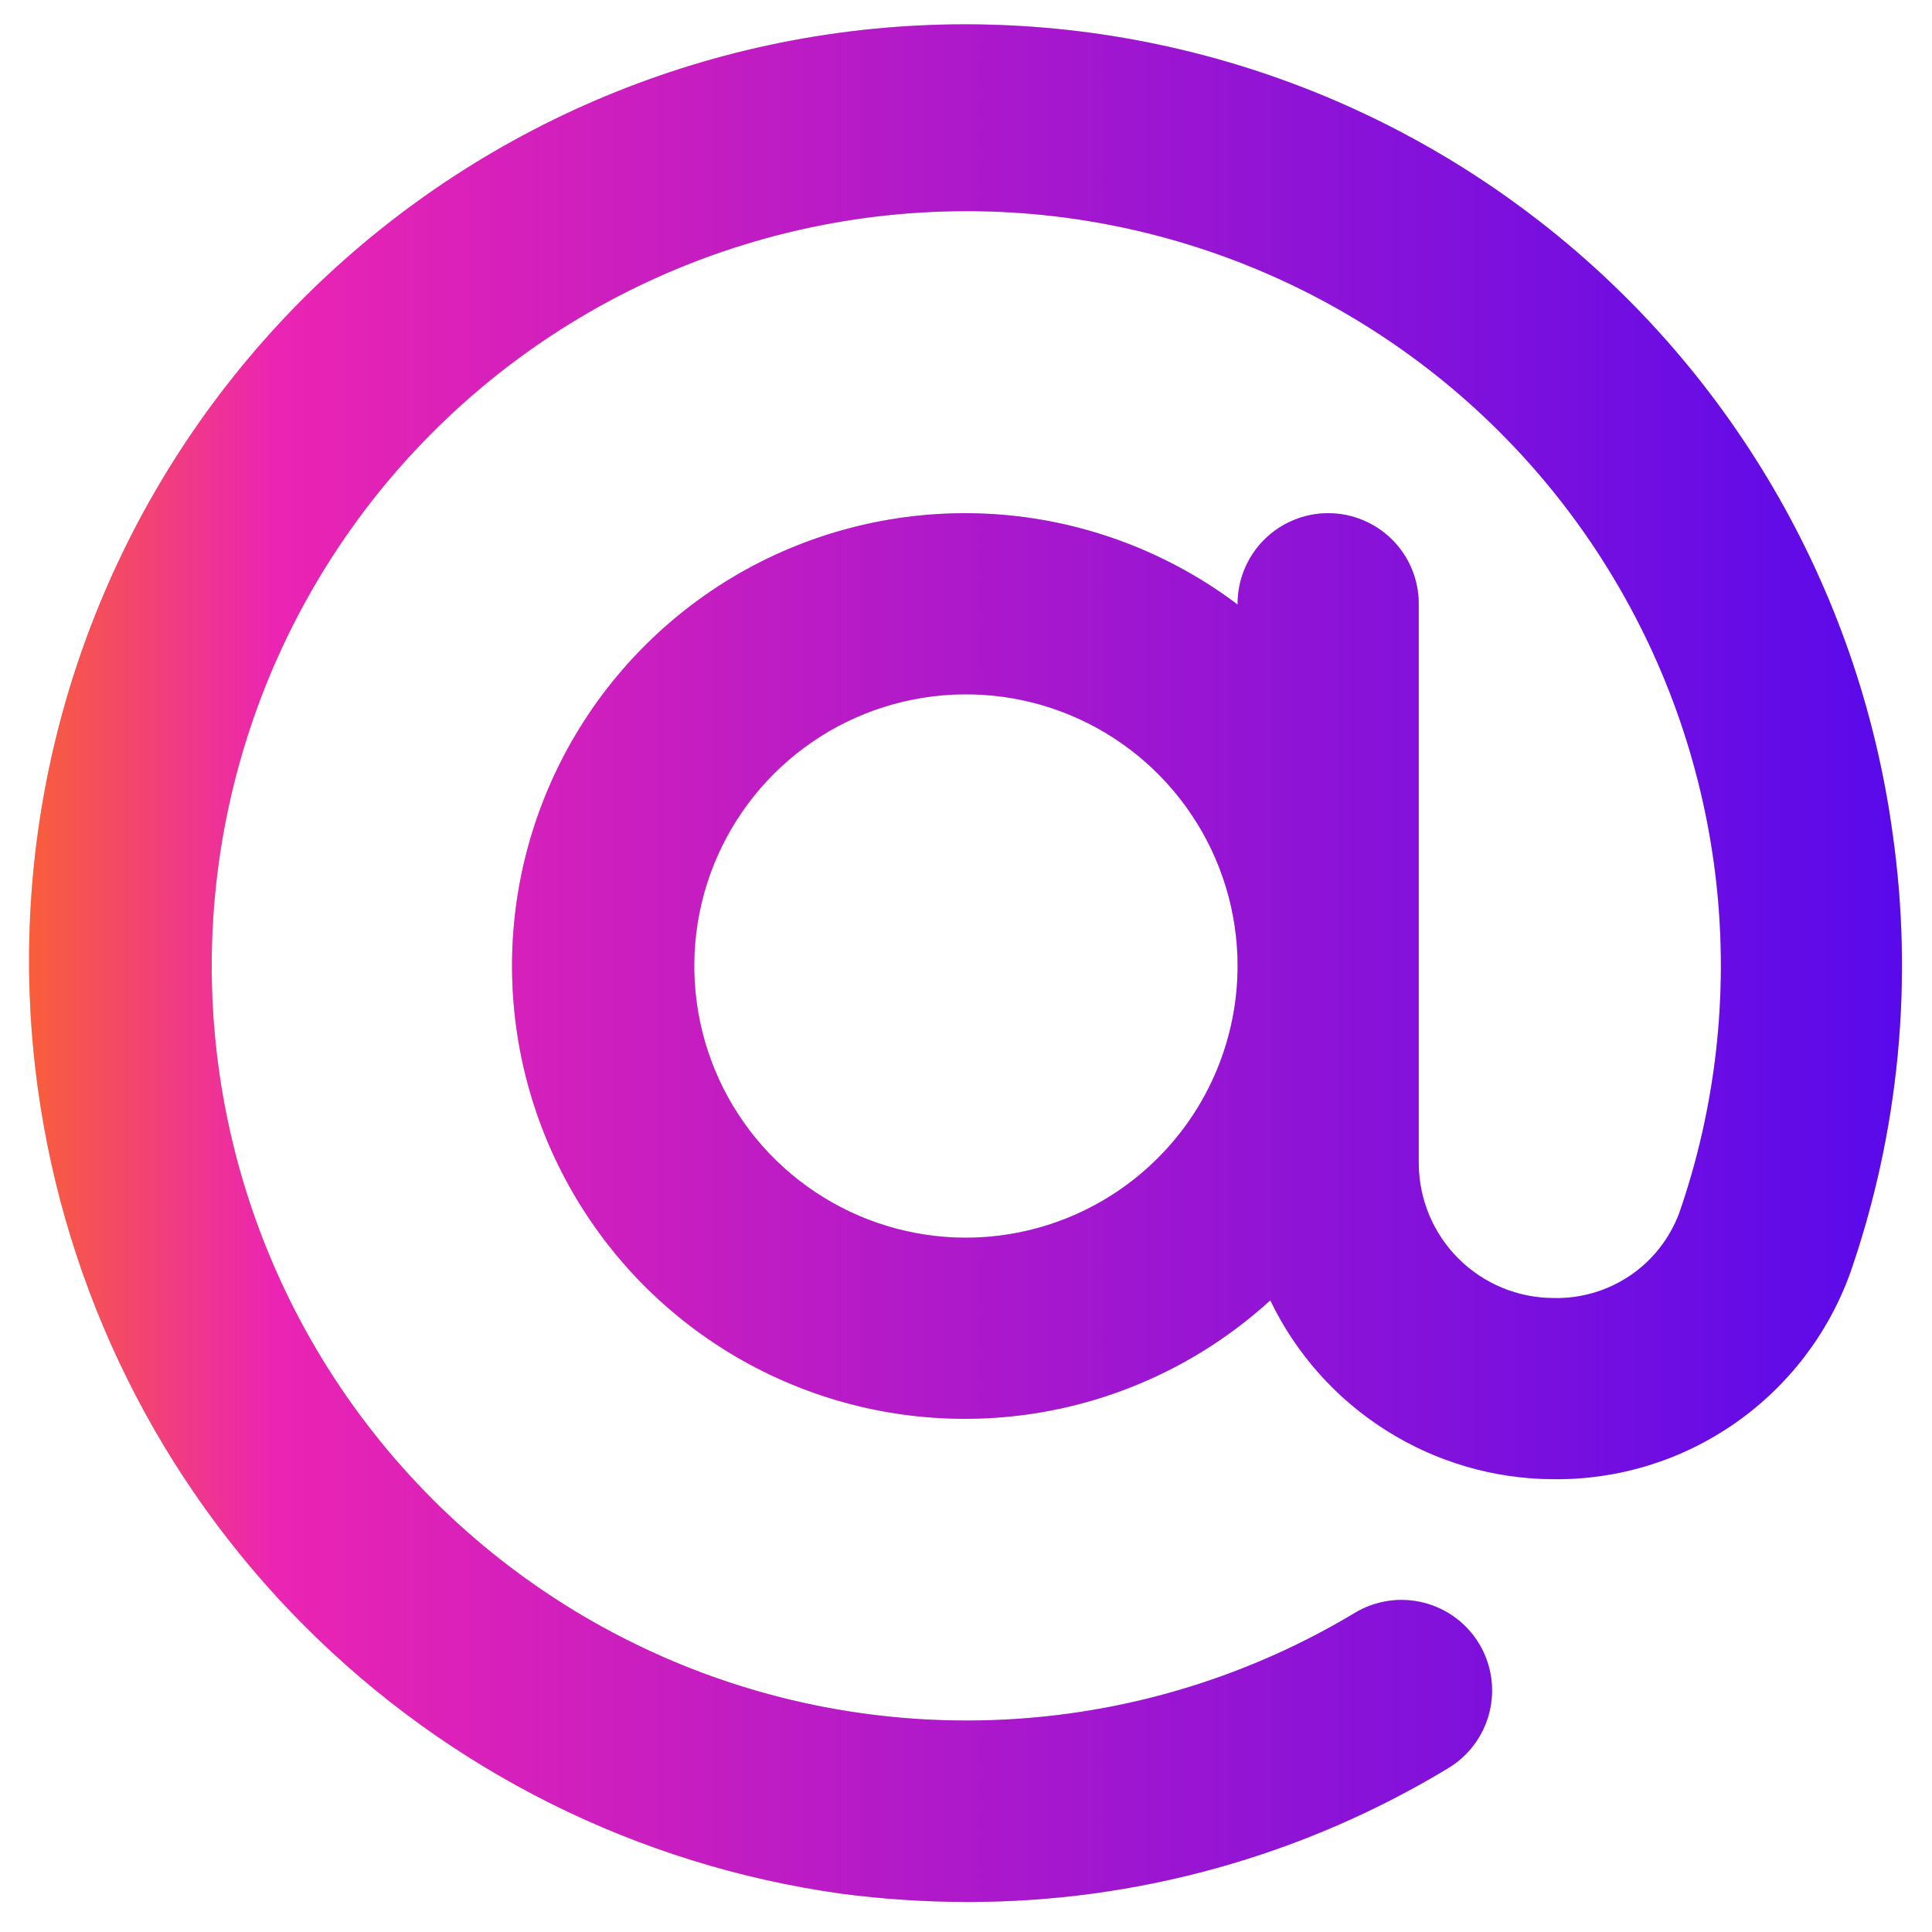
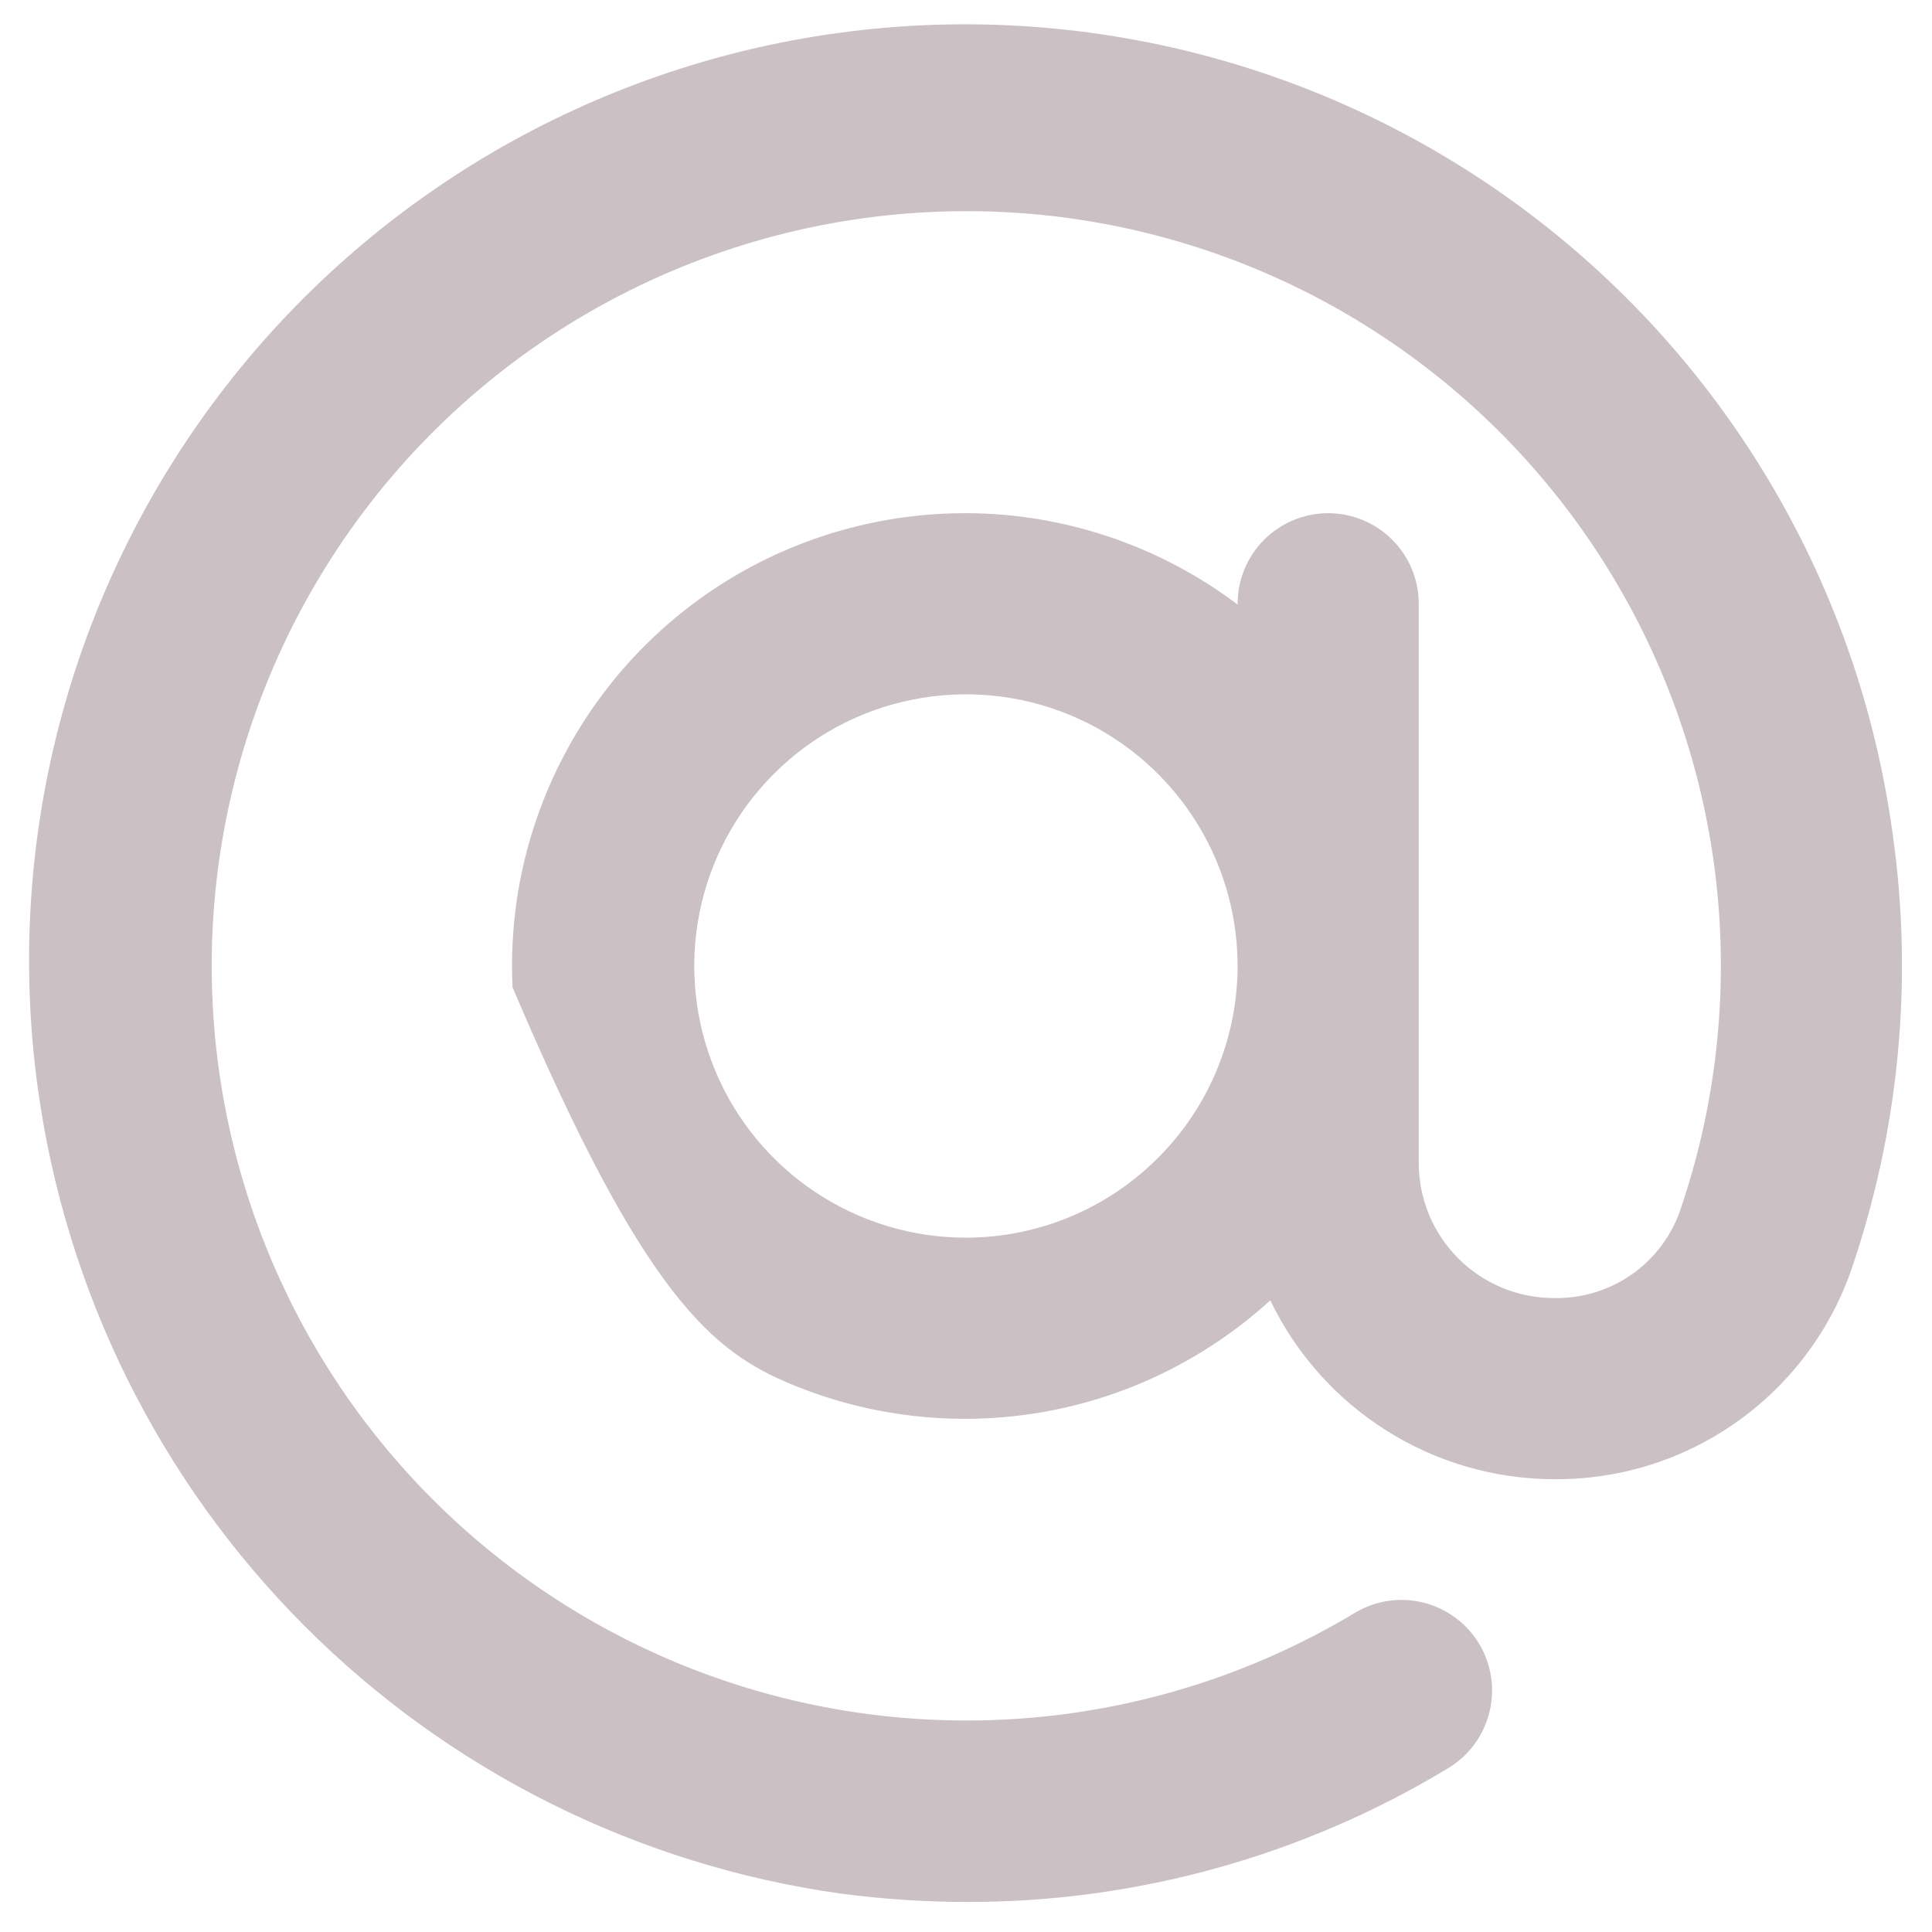
<svg xmlns="http://www.w3.org/2000/svg" width="24" height="24" viewBox="0 0 24 24" fill="none">
  <g clip-path="url(#clip0_218_2578)">
-     <path d="M23.51 10.35C23.091 7.295 21.475 4.531 19.018 2.667C16.561 0.803 13.464 -0.009 10.409 0.41C7.354 0.829 4.59 2.445 2.726 4.902C0.862 7.359 0.05 10.456 0.469 13.511C0.815 16.04 1.977 18.387 3.779 20.194C5.581 22.002 7.924 23.171 10.452 23.524C10.969 23.592 11.49 23.626 12.012 23.627C14.119 23.63 16.188 23.055 17.991 21.964C18.246 21.81 18.43 21.561 18.502 21.271C18.574 20.981 18.528 20.675 18.374 20.419C18.22 20.164 17.971 19.98 17.681 19.908C17.392 19.836 17.085 19.882 16.83 20.036C15.546 20.807 14.097 21.259 12.603 21.354C11.109 21.449 9.614 21.186 8.243 20.585C6.872 19.984 5.664 19.064 4.722 17.901C3.779 16.738 3.129 15.366 2.825 13.9C2.521 12.435 2.573 10.917 2.976 9.476C3.379 8.034 4.121 6.709 5.14 5.613C6.16 4.517 7.427 3.681 8.836 3.175C10.245 2.669 11.754 2.508 13.238 2.704C14.616 2.888 15.937 3.375 17.103 4.132C18.27 4.888 19.254 5.895 19.983 7.079C20.713 8.263 21.17 9.594 21.322 10.976C21.473 12.358 21.315 13.757 20.86 15.07C20.741 15.386 20.528 15.658 20.248 15.847C19.969 16.035 19.637 16.133 19.3 16.125C18.856 16.124 18.43 15.948 18.116 15.633C17.801 15.319 17.625 14.893 17.624 14.449V7.5C17.624 7.202 17.506 6.915 17.294 6.704C17.084 6.494 16.797 6.375 16.499 6.375C16.201 6.375 15.915 6.494 15.704 6.704C15.493 6.915 15.374 7.202 15.374 7.5V7.51C14.521 6.867 13.503 6.479 12.438 6.393C11.373 6.308 10.305 6.527 9.36 7.025C8.415 7.524 7.632 8.282 7.102 9.209C6.571 10.137 6.316 11.197 6.367 12.264C6.417 13.331 6.77 14.362 7.385 15.236C7.999 16.11 8.85 16.791 9.838 17.199C10.825 17.607 11.909 17.725 12.961 17.54C14.013 17.355 14.991 16.873 15.78 16.153C16.099 16.817 16.598 17.377 17.221 17.77C17.843 18.163 18.564 18.373 19.3 18.375C20.105 18.383 20.893 18.14 21.553 17.679C22.213 17.219 22.714 16.565 22.986 15.807C23.592 14.056 23.772 12.185 23.51 10.35ZM11.999 15.375C11.332 15.375 10.679 15.177 10.124 14.806C9.569 14.435 9.136 13.908 8.881 13.291C8.626 12.675 8.559 11.996 8.689 11.341C8.819 10.687 9.141 10.085 9.613 9.613C10.085 9.141 10.686 8.82 11.341 8.69C11.995 8.56 12.674 8.626 13.291 8.882C13.907 9.137 14.434 9.57 14.805 10.125C15.176 10.68 15.374 11.332 15.374 12C15.373 12.895 15.017 13.753 14.384 14.385C13.752 15.018 12.894 15.374 11.999 15.375Z" fill="#CBC0C4" />
-     <path d="M23.51 10.35C23.091 7.295 21.475 4.531 19.018 2.667C16.561 0.803 13.464 -0.009 10.409 0.41C7.354 0.829 4.59 2.445 2.726 4.902C0.862 7.359 0.05 10.456 0.469 13.511C0.815 16.04 1.977 18.387 3.779 20.194C5.581 22.002 7.924 23.171 10.452 23.524C10.969 23.592 11.49 23.626 12.012 23.627C14.119 23.63 16.188 23.055 17.991 21.964C18.246 21.81 18.43 21.561 18.502 21.271C18.574 20.981 18.528 20.675 18.374 20.419C18.22 20.164 17.971 19.98 17.681 19.908C17.392 19.836 17.085 19.882 16.83 20.036C15.546 20.807 14.097 21.259 12.603 21.354C11.109 21.449 9.614 21.186 8.243 20.585C6.872 19.984 5.664 19.064 4.722 17.901C3.779 16.738 3.129 15.366 2.825 13.9C2.521 12.435 2.573 10.917 2.976 9.476C3.379 8.034 4.121 6.709 5.14 5.613C6.16 4.517 7.427 3.681 8.836 3.175C10.245 2.669 11.754 2.508 13.238 2.704C14.616 2.888 15.937 3.375 17.103 4.132C18.27 4.888 19.254 5.895 19.983 7.079C20.713 8.263 21.17 9.594 21.322 10.976C21.473 12.358 21.315 13.757 20.86 15.07C20.741 15.386 20.528 15.658 20.248 15.847C19.969 16.035 19.637 16.133 19.3 16.125C18.856 16.124 18.43 15.948 18.116 15.633C17.801 15.319 17.625 14.893 17.624 14.449V7.5C17.624 7.202 17.506 6.915 17.294 6.704C17.084 6.494 16.797 6.375 16.499 6.375C16.201 6.375 15.915 6.494 15.704 6.704C15.493 6.915 15.374 7.202 15.374 7.5V7.51C14.521 6.867 13.503 6.479 12.438 6.393C11.373 6.308 10.305 6.527 9.36 7.025C8.415 7.524 7.632 8.282 7.102 9.209C6.571 10.137 6.316 11.197 6.367 12.264C6.417 13.331 6.77 14.362 7.385 15.236C7.999 16.11 8.85 16.791 9.838 17.199C10.825 17.607 11.909 17.725 12.961 17.54C14.013 17.355 14.991 16.873 15.78 16.153C16.099 16.817 16.598 17.377 17.221 17.77C17.843 18.163 18.564 18.373 19.3 18.375C20.105 18.383 20.893 18.14 21.553 17.679C22.213 17.219 22.714 16.565 22.986 15.807C23.592 14.056 23.772 12.185 23.51 10.35ZM11.999 15.375C11.332 15.375 10.679 15.177 10.124 14.806C9.569 14.435 9.136 13.908 8.881 13.291C8.626 12.675 8.559 11.996 8.689 11.341C8.819 10.687 9.141 10.085 9.613 9.613C10.085 9.141 10.686 8.82 11.341 8.69C11.995 8.56 12.674 8.626 13.291 8.882C13.907 9.137 14.434 9.57 14.805 10.125C15.176 10.68 15.374 11.332 15.374 12C15.373 12.895 15.017 13.753 14.384 14.385C13.752 15.018 12.894 15.374 11.999 15.375Z" fill="url(#paint0_linear_218_2578)" />
+     <path d="M23.51 10.35C23.091 7.295 21.475 4.531 19.018 2.667C16.561 0.803 13.464 -0.009 10.409 0.41C7.354 0.829 4.59 2.445 2.726 4.902C0.862 7.359 0.05 10.456 0.469 13.511C0.815 16.04 1.977 18.387 3.779 20.194C5.581 22.002 7.924 23.171 10.452 23.524C10.969 23.592 11.49 23.626 12.012 23.627C14.119 23.63 16.188 23.055 17.991 21.964C18.246 21.81 18.43 21.561 18.502 21.271C18.574 20.981 18.528 20.675 18.374 20.419C18.22 20.164 17.971 19.98 17.681 19.908C17.392 19.836 17.085 19.882 16.83 20.036C15.546 20.807 14.097 21.259 12.603 21.354C11.109 21.449 9.614 21.186 8.243 20.585C6.872 19.984 5.664 19.064 4.722 17.901C3.779 16.738 3.129 15.366 2.825 13.9C2.521 12.435 2.573 10.917 2.976 9.476C3.379 8.034 4.121 6.709 5.14 5.613C6.16 4.517 7.427 3.681 8.836 3.175C10.245 2.669 11.754 2.508 13.238 2.704C14.616 2.888 15.937 3.375 17.103 4.132C18.27 4.888 19.254 5.895 19.983 7.079C20.713 8.263 21.17 9.594 21.322 10.976C21.473 12.358 21.315 13.757 20.86 15.07C20.741 15.386 20.528 15.658 20.248 15.847C19.969 16.035 19.637 16.133 19.3 16.125C18.856 16.124 18.43 15.948 18.116 15.633C17.801 15.319 17.625 14.893 17.624 14.449V7.5C17.624 7.202 17.506 6.915 17.294 6.704C17.084 6.494 16.797 6.375 16.499 6.375C16.201 6.375 15.915 6.494 15.704 6.704C15.493 6.915 15.374 7.202 15.374 7.5V7.51C14.521 6.867 13.503 6.479 12.438 6.393C11.373 6.308 10.305 6.527 9.36 7.025C8.415 7.524 7.632 8.282 7.102 9.209C6.571 10.137 6.316 11.197 6.367 12.264C7.999 16.11 8.85 16.791 9.838 17.199C10.825 17.607 11.909 17.725 12.961 17.54C14.013 17.355 14.991 16.873 15.78 16.153C16.099 16.817 16.598 17.377 17.221 17.77C17.843 18.163 18.564 18.373 19.3 18.375C20.105 18.383 20.893 18.14 21.553 17.679C22.213 17.219 22.714 16.565 22.986 15.807C23.592 14.056 23.772 12.185 23.51 10.35ZM11.999 15.375C11.332 15.375 10.679 15.177 10.124 14.806C9.569 14.435 9.136 13.908 8.881 13.291C8.626 12.675 8.559 11.996 8.689 11.341C8.819 10.687 9.141 10.085 9.613 9.613C10.085 9.141 10.686 8.82 11.341 8.69C11.995 8.56 12.674 8.626 13.291 8.882C13.907 9.137 14.434 9.57 14.805 10.125C15.176 10.68 15.374 11.332 15.374 12C15.373 12.895 15.017 13.753 14.384 14.385C13.752 15.018 12.894 15.374 11.999 15.375Z" fill="#CBC0C4" />
  </g>
  <defs>
    <linearGradient id="paint0_linear_218_2578" x1="-1.093" y1="3.947" x2="30.897" y2="3.947" gradientUnits="userSpaceOnUse">
      <stop stop-color="#FF7A00" />
      <stop offset="0.141" stop-color="#EB24B3" />
      <stop offset="1" stop-color="#2400FF" />
    </linearGradient>
    <clipPath id="clip0_218_2578">
      <rect width="24" height="24" fill="white" />
    </clipPath>
  </defs>
</svg>